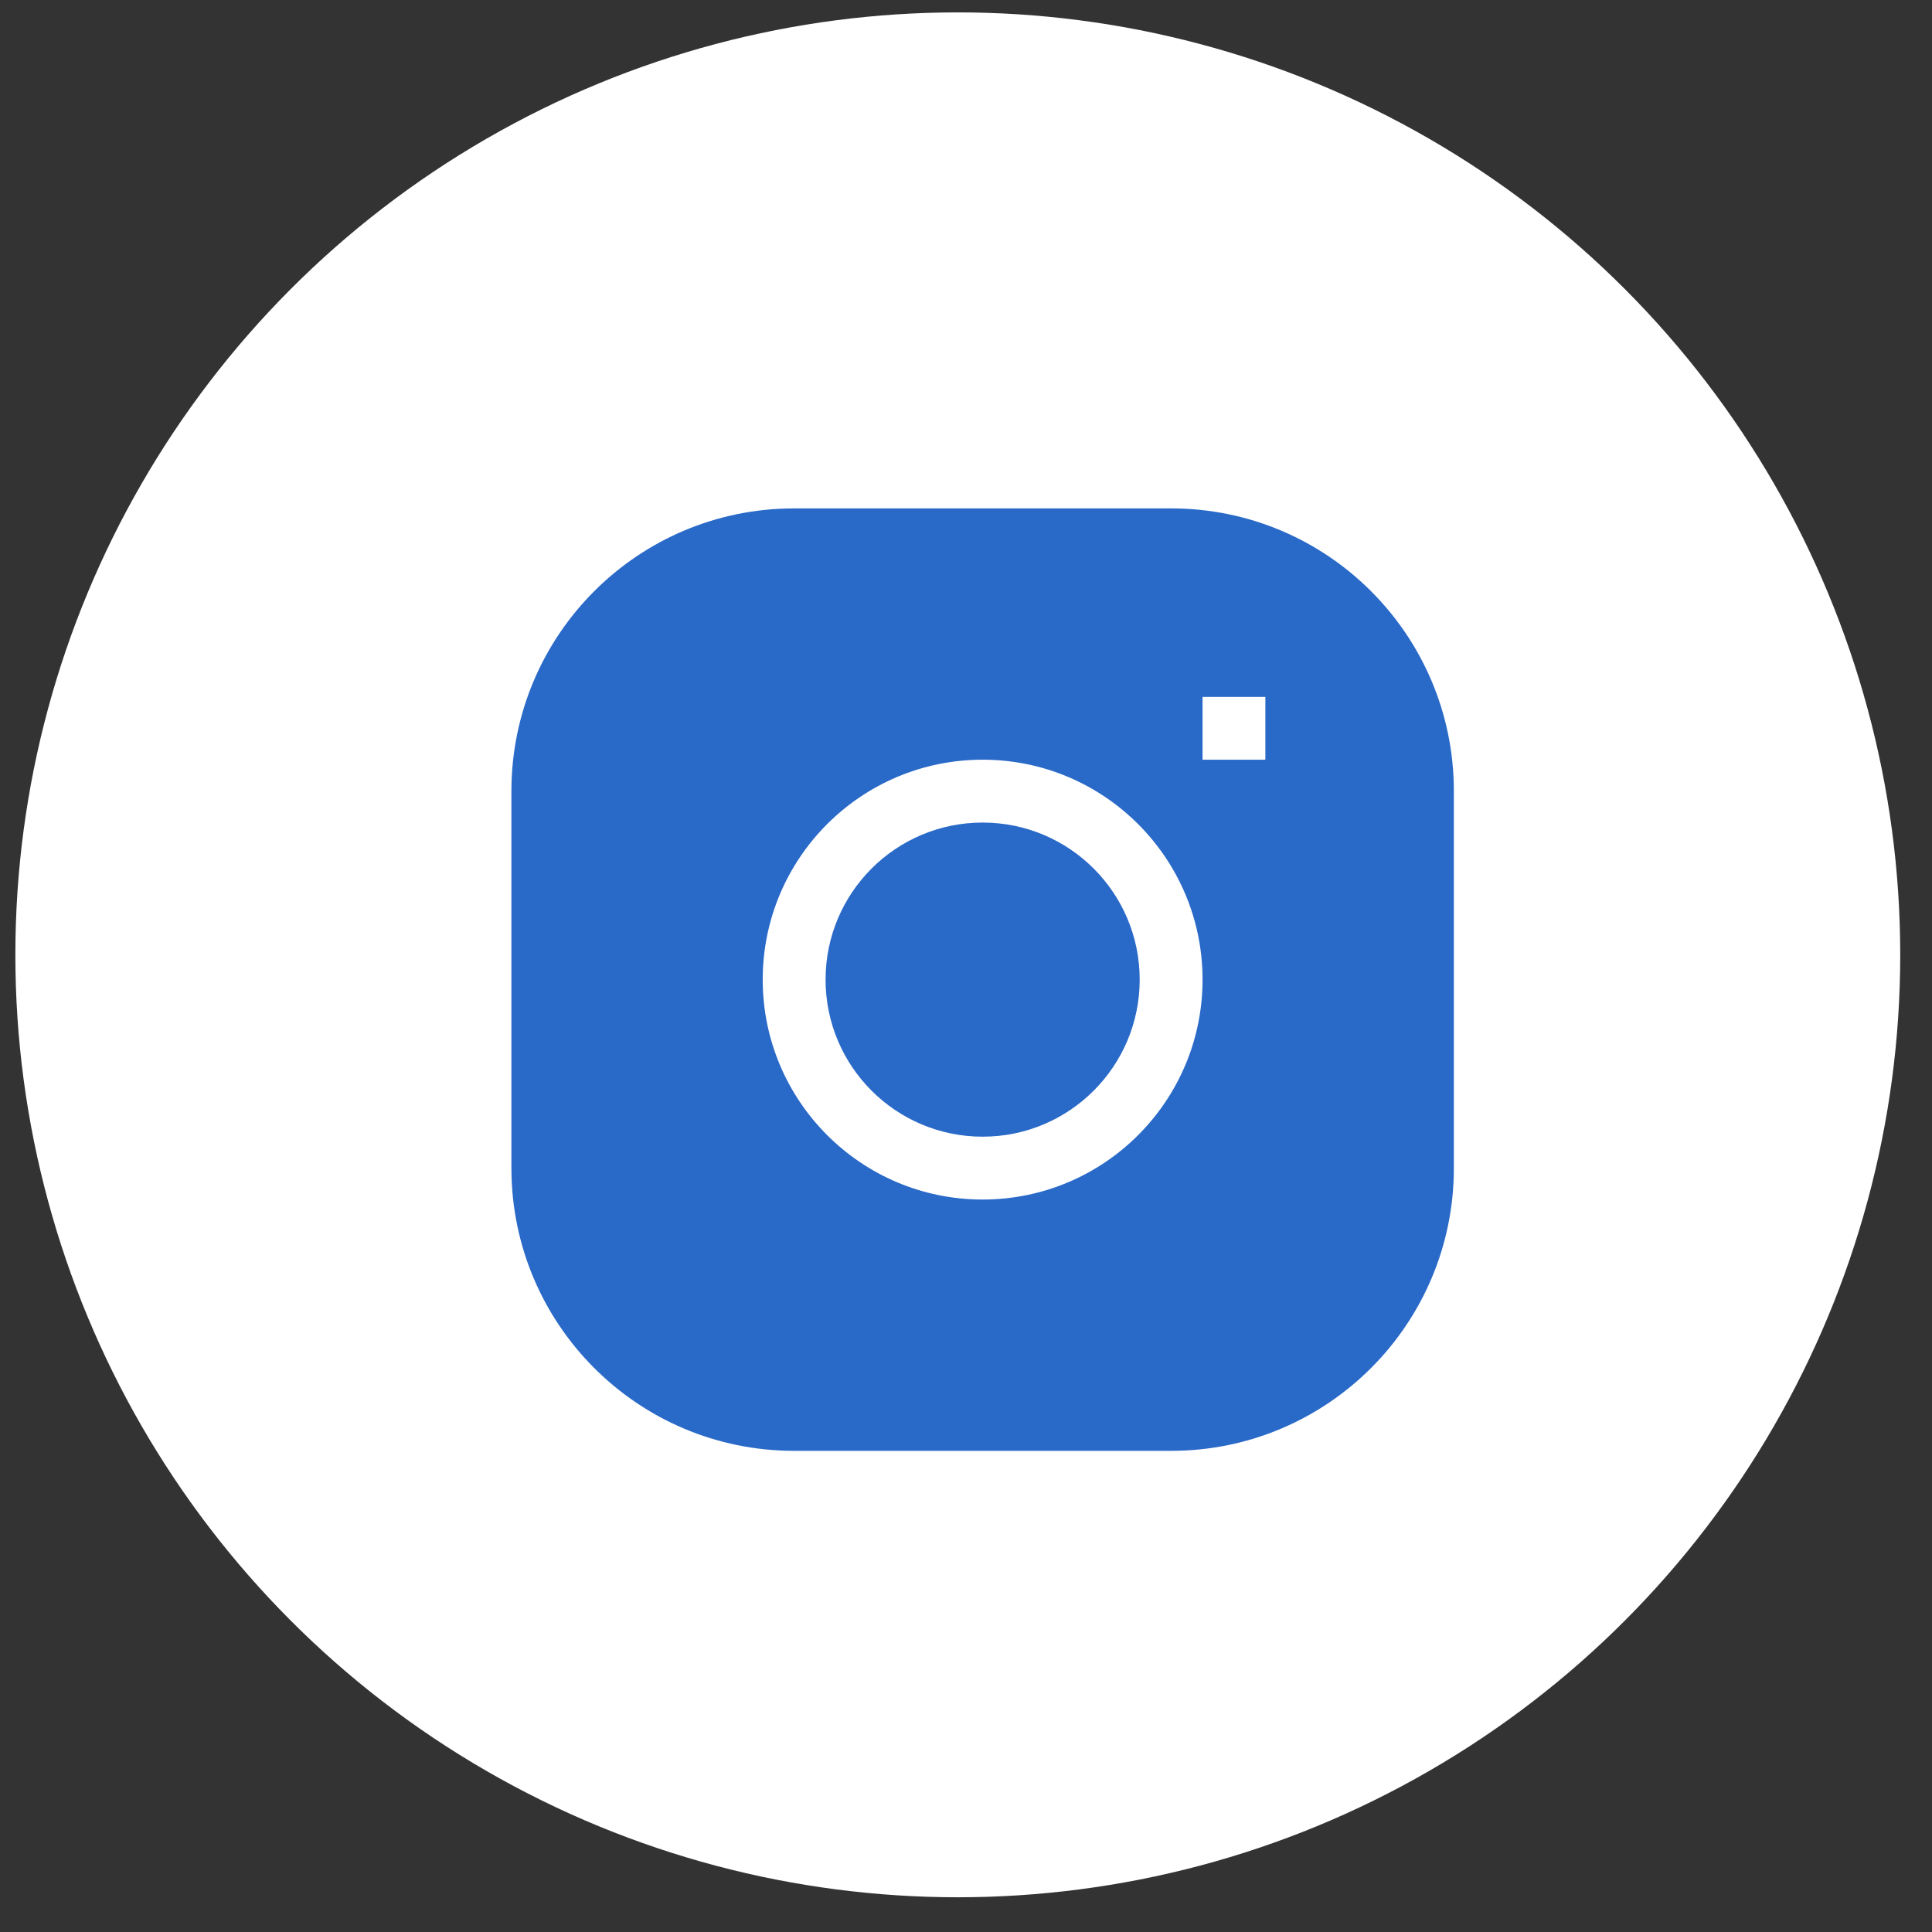
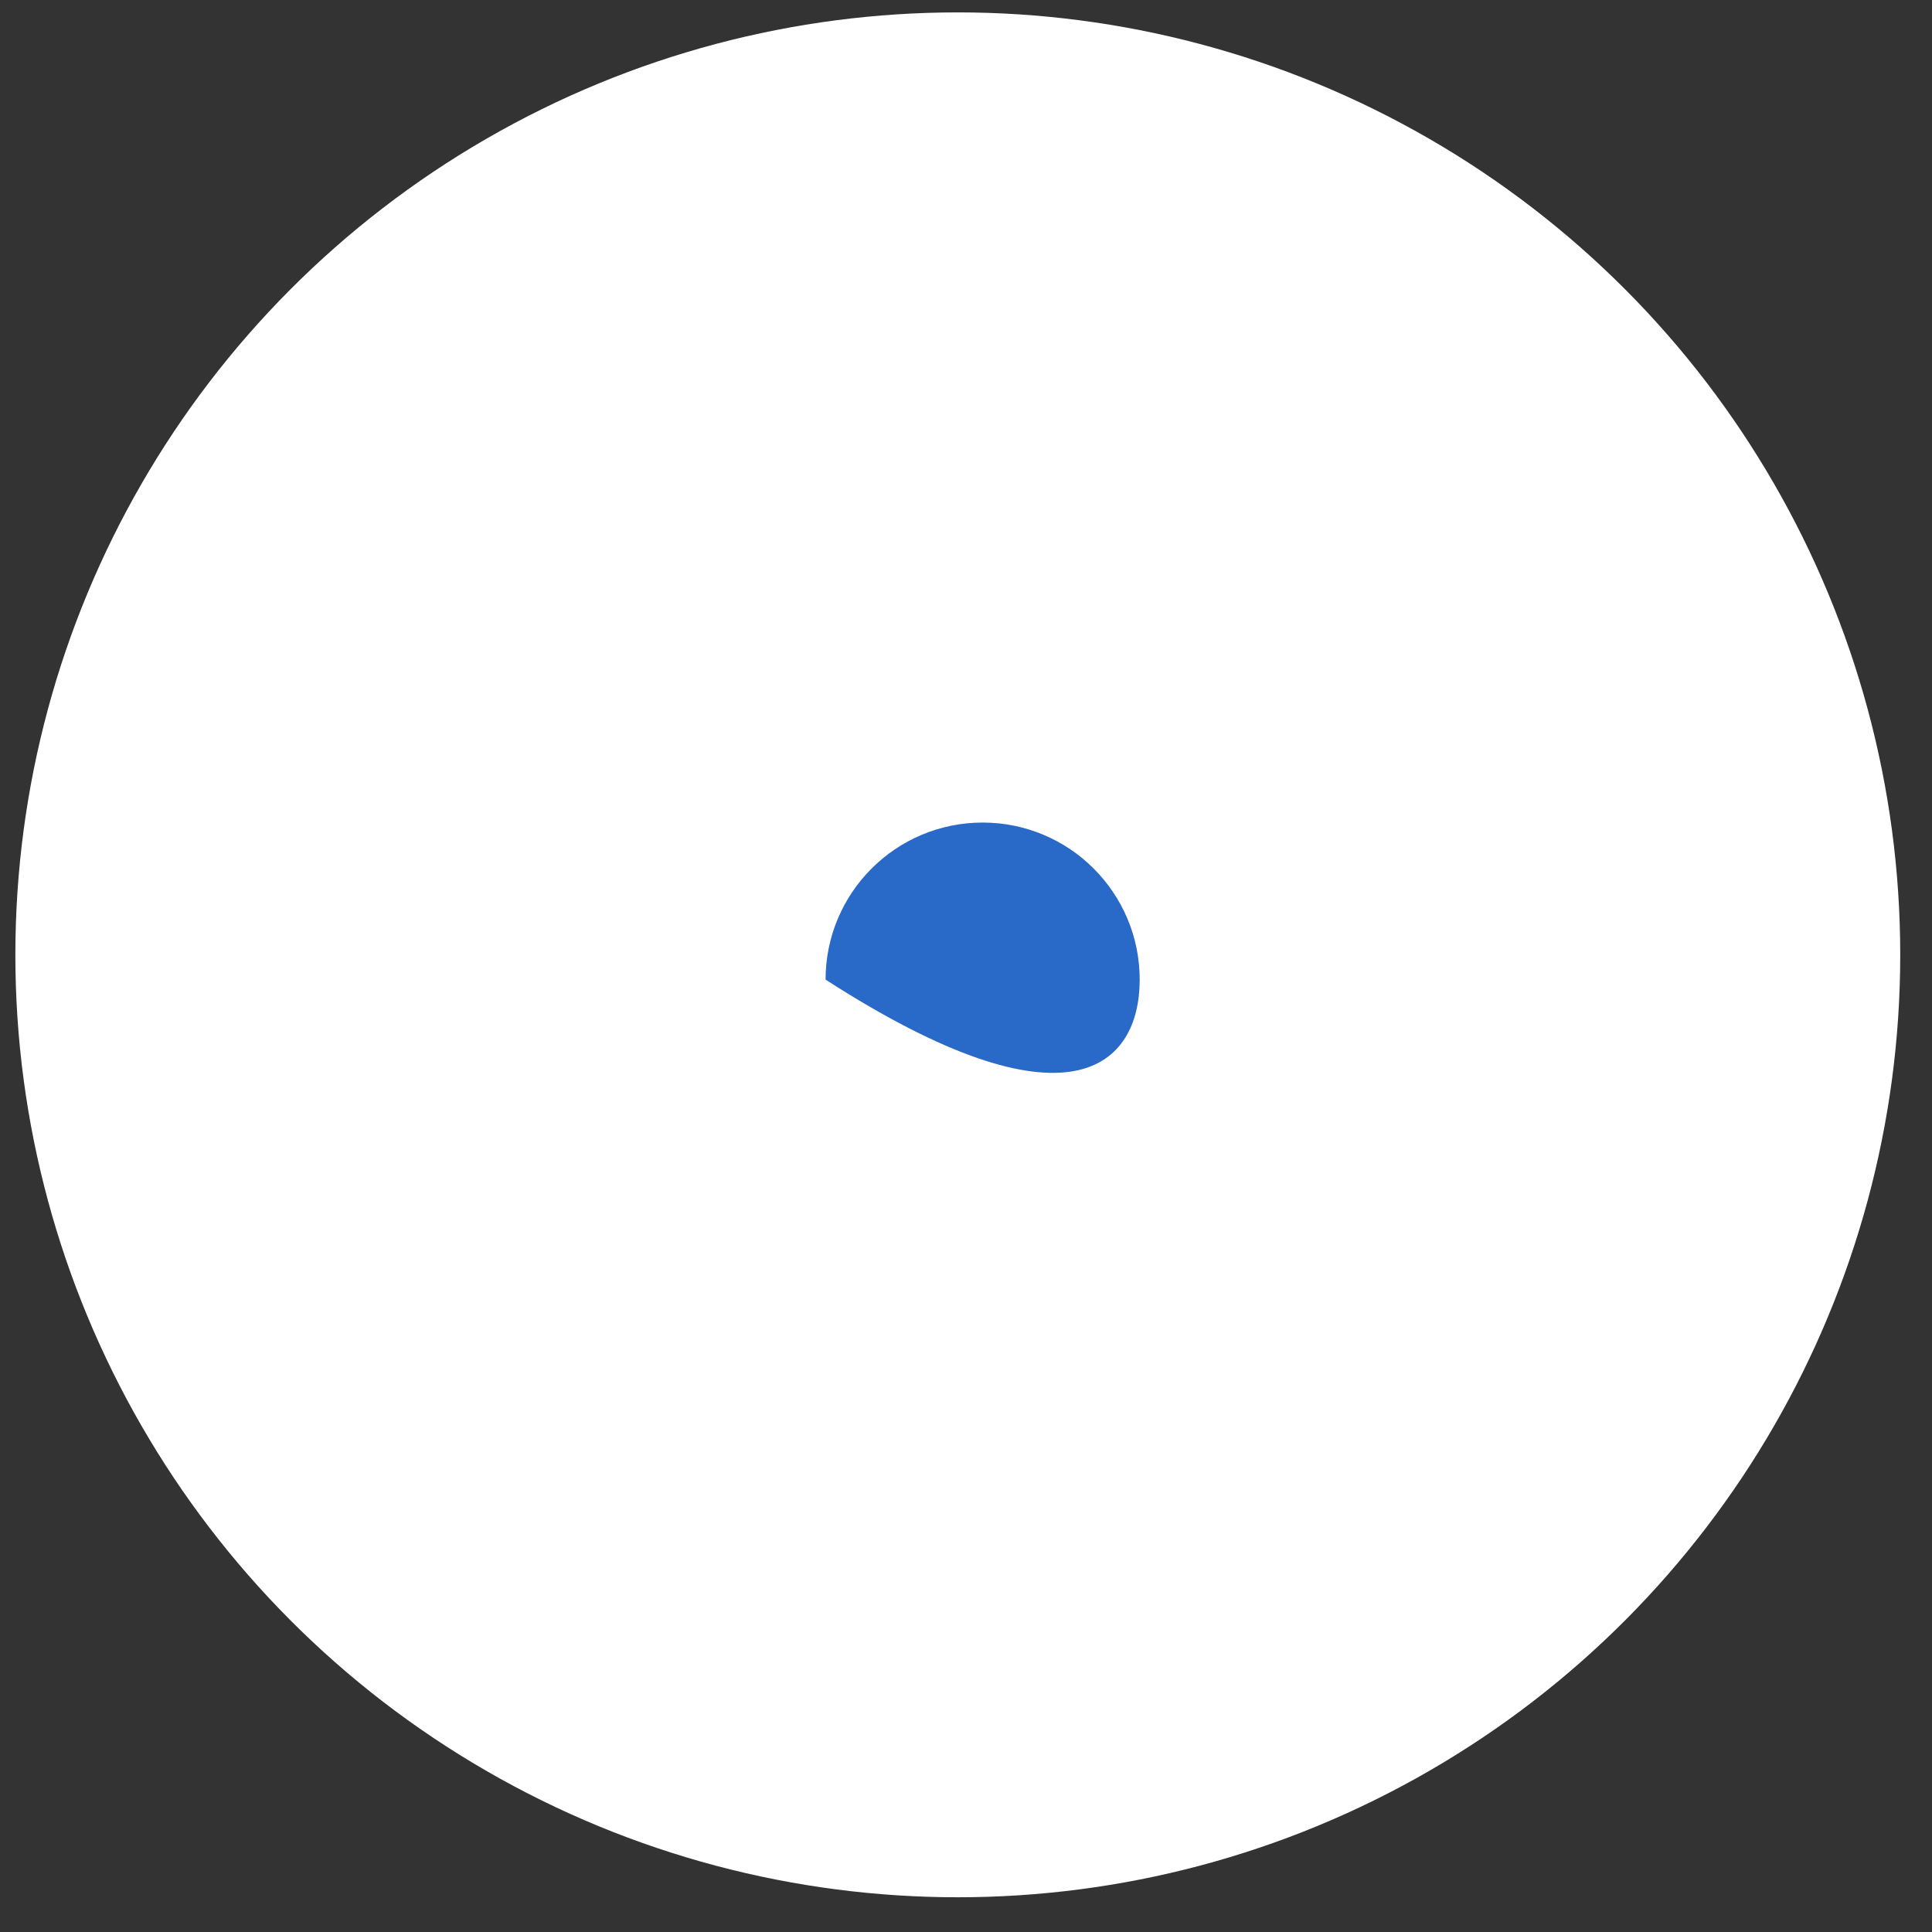
<svg xmlns="http://www.w3.org/2000/svg" width="41" height="41" viewBox="0 0 41 41" fill="none">
  <rect x="0" y="0" width="41" height="41" fill="#333333" stroke="none" />
  <circle cx="20.326" cy="20.263" r="20" fill="white" />
  <g clip-path="url(#clip0_2022_35)">
-     <path d="M20.853 17.456C19.012 17.456 17.52 18.948 17.52 20.789C17.52 22.63 19.012 24.122 20.853 24.122C22.694 24.122 24.186 22.63 24.186 20.789C24.186 18.948 22.694 17.456 20.853 17.456Z" fill="#2969C8" />
-     <path fill-rule="evenodd" clip-rule="evenodd" d="M16.853 10.789C13.539 10.789 10.853 13.475 10.853 16.789V24.789C10.853 28.103 13.539 30.789 16.853 30.789H24.853C28.167 30.789 30.853 28.103 30.853 24.789V16.789C30.853 13.475 28.167 10.789 24.853 10.789H16.853ZM16.186 20.789C16.186 18.212 18.276 16.122 20.853 16.122C23.43 16.122 25.52 18.212 25.52 20.789C25.52 23.366 23.43 25.456 20.853 25.456C18.276 25.456 16.186 23.366 16.186 20.789ZM25.52 16.122H26.853V14.789H25.52V16.122Z" fill="#2969C8" />
+     <path d="M20.853 17.456C19.012 17.456 17.52 18.948 17.52 20.789C22.694 24.122 24.186 22.63 24.186 20.789C24.186 18.948 22.694 17.456 20.853 17.456Z" fill="#2969C8" />
  </g>
  <defs>
    <clipPath id="clip0_2022_35">
      <rect width="20" height="20" fill="white" transform="translate(10.853 10.789)" />
    </clipPath>
  </defs>
</svg>